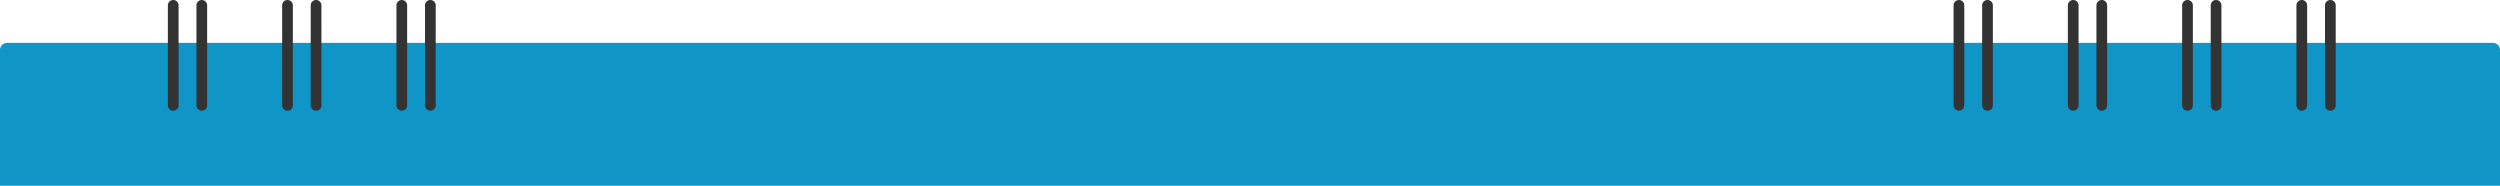
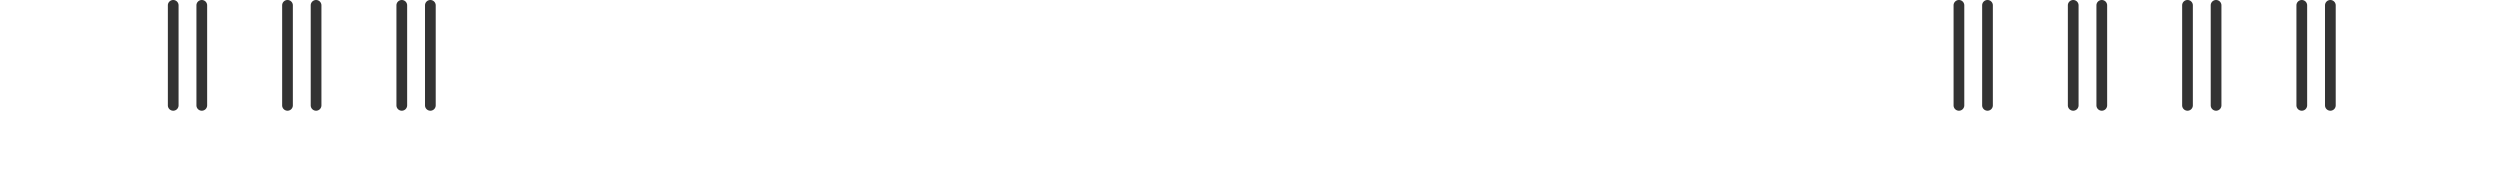
<svg xmlns="http://www.w3.org/2000/svg" width="700" height="52" viewBox="0 0 700 52">
-   <path d="M2 12h696a2 2 0 012 2v38H0V14a2 2 0 012-2z" fill="#1095c7" />
  <path d="M651 29.5v-28a1.5 1.5 0 113 0v28a1.5 1.5 0 11-3 0zm-8 0v-28a1.5 1.5 0 013 0v28a1.5 1.5 0 01-3 0zm-24 0v-28a1.5 1.5 0 113 0v28a1.5 1.5 0 11-3 0zm-8 0v-28a1.5 1.5 0 113 0v28a1.5 1.5 0 11-3 0zm-24 0v-28a1.5 1.5 0 013 0v28a1.5 1.5 0 01-3 0zm-8 0v-28a1.5 1.5 0 113 0v28a1.5 1.5 0 11-3 0zm-24 0v-28a1.5 1.5 0 113 0v28a1.5 1.5 0 11-3 0zm-8 0v-28a1.5 1.5 0 113 0v28a1.5 1.5 0 11-3 0zm-428 0v-28a1.5 1.5 0 113 0v28a1.5 1.5 0 11-3 0zm-8 0v-28a1.5 1.5 0 113 0v28a1.5 1.5 0 11-3 0zm-24 0v-28a1.5 1.5 0 013 0v28a1.5 1.5 0 01-3 0zm-8 0v-28a1.5 1.5 0 113 0v28a1.5 1.5 0 11-3 0zm-24 0v-28a1.5 1.5 0 113 0v28a1.5 1.5 0 11-3 0zm-8 0v-28a1.5 1.5 0 113 0v28a1.5 1.5 0 11-3 0z" fill="#333" />
</svg>